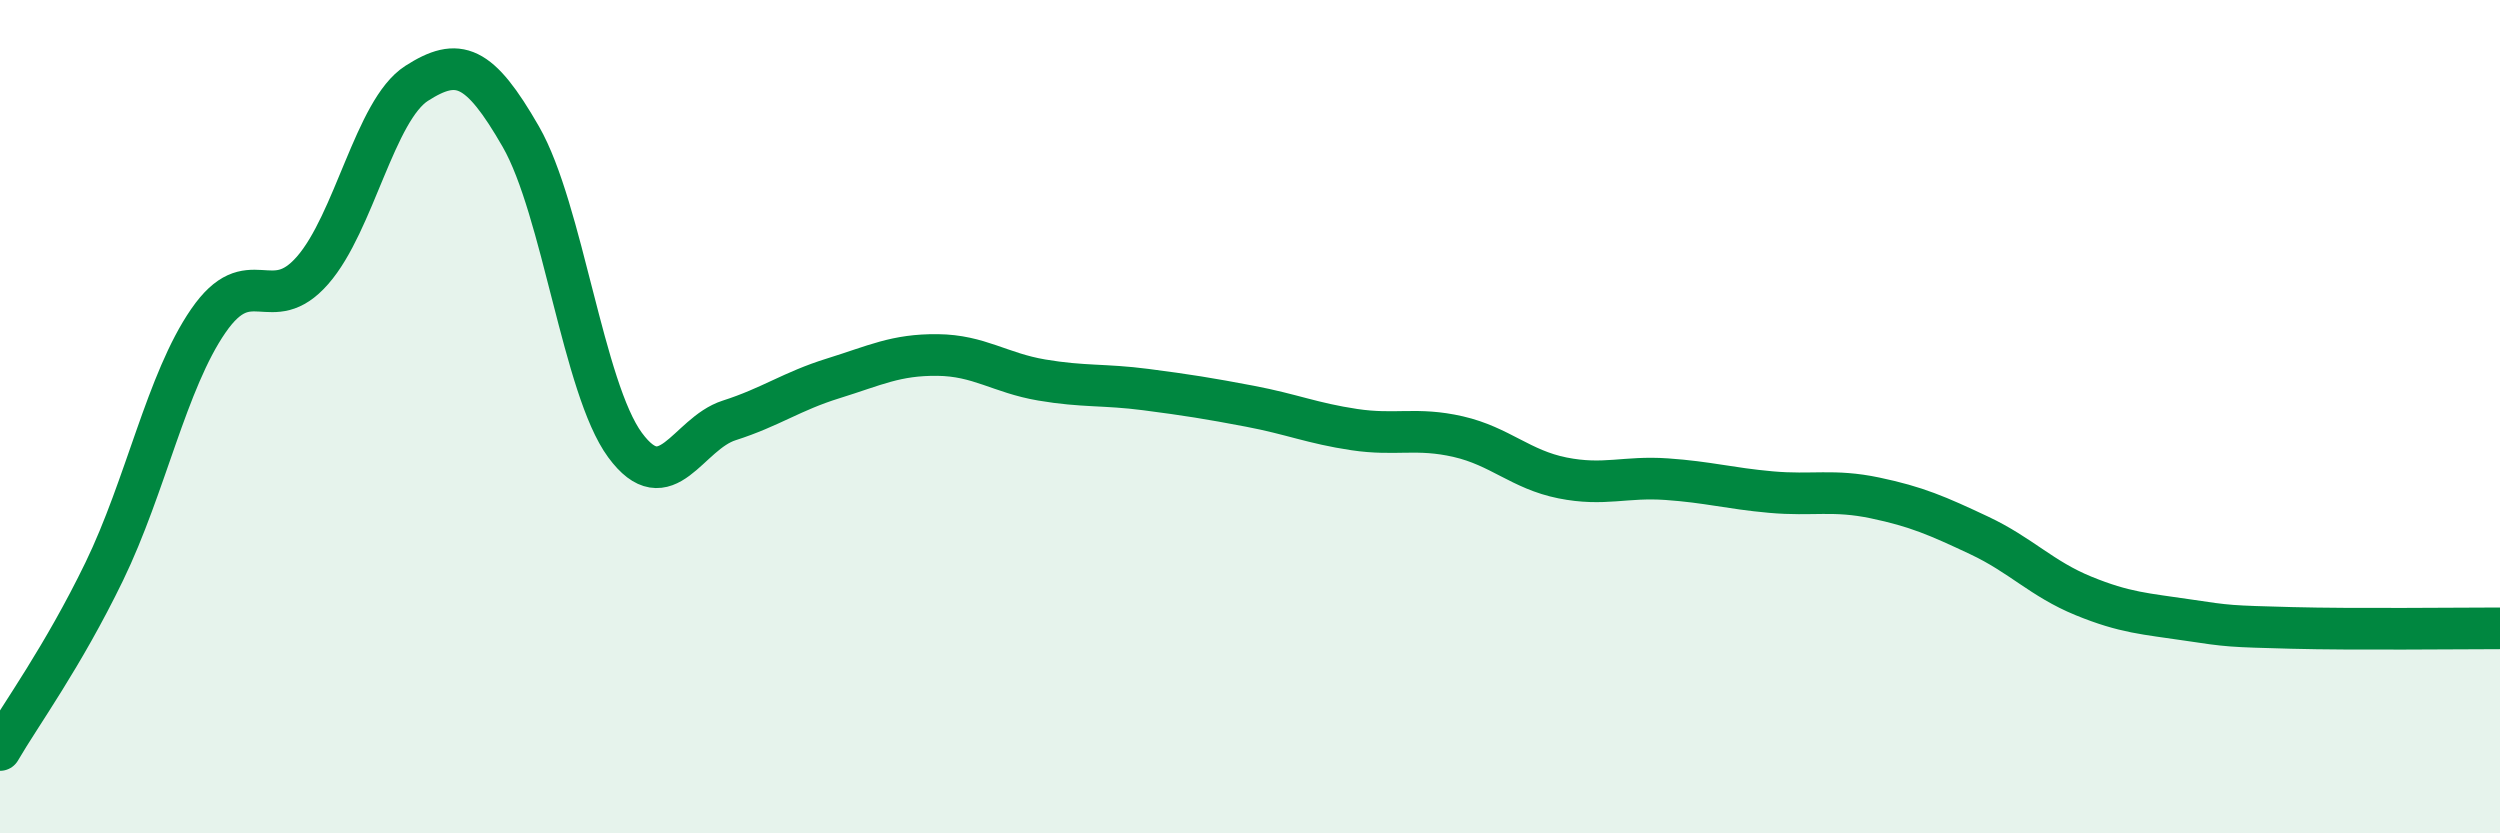
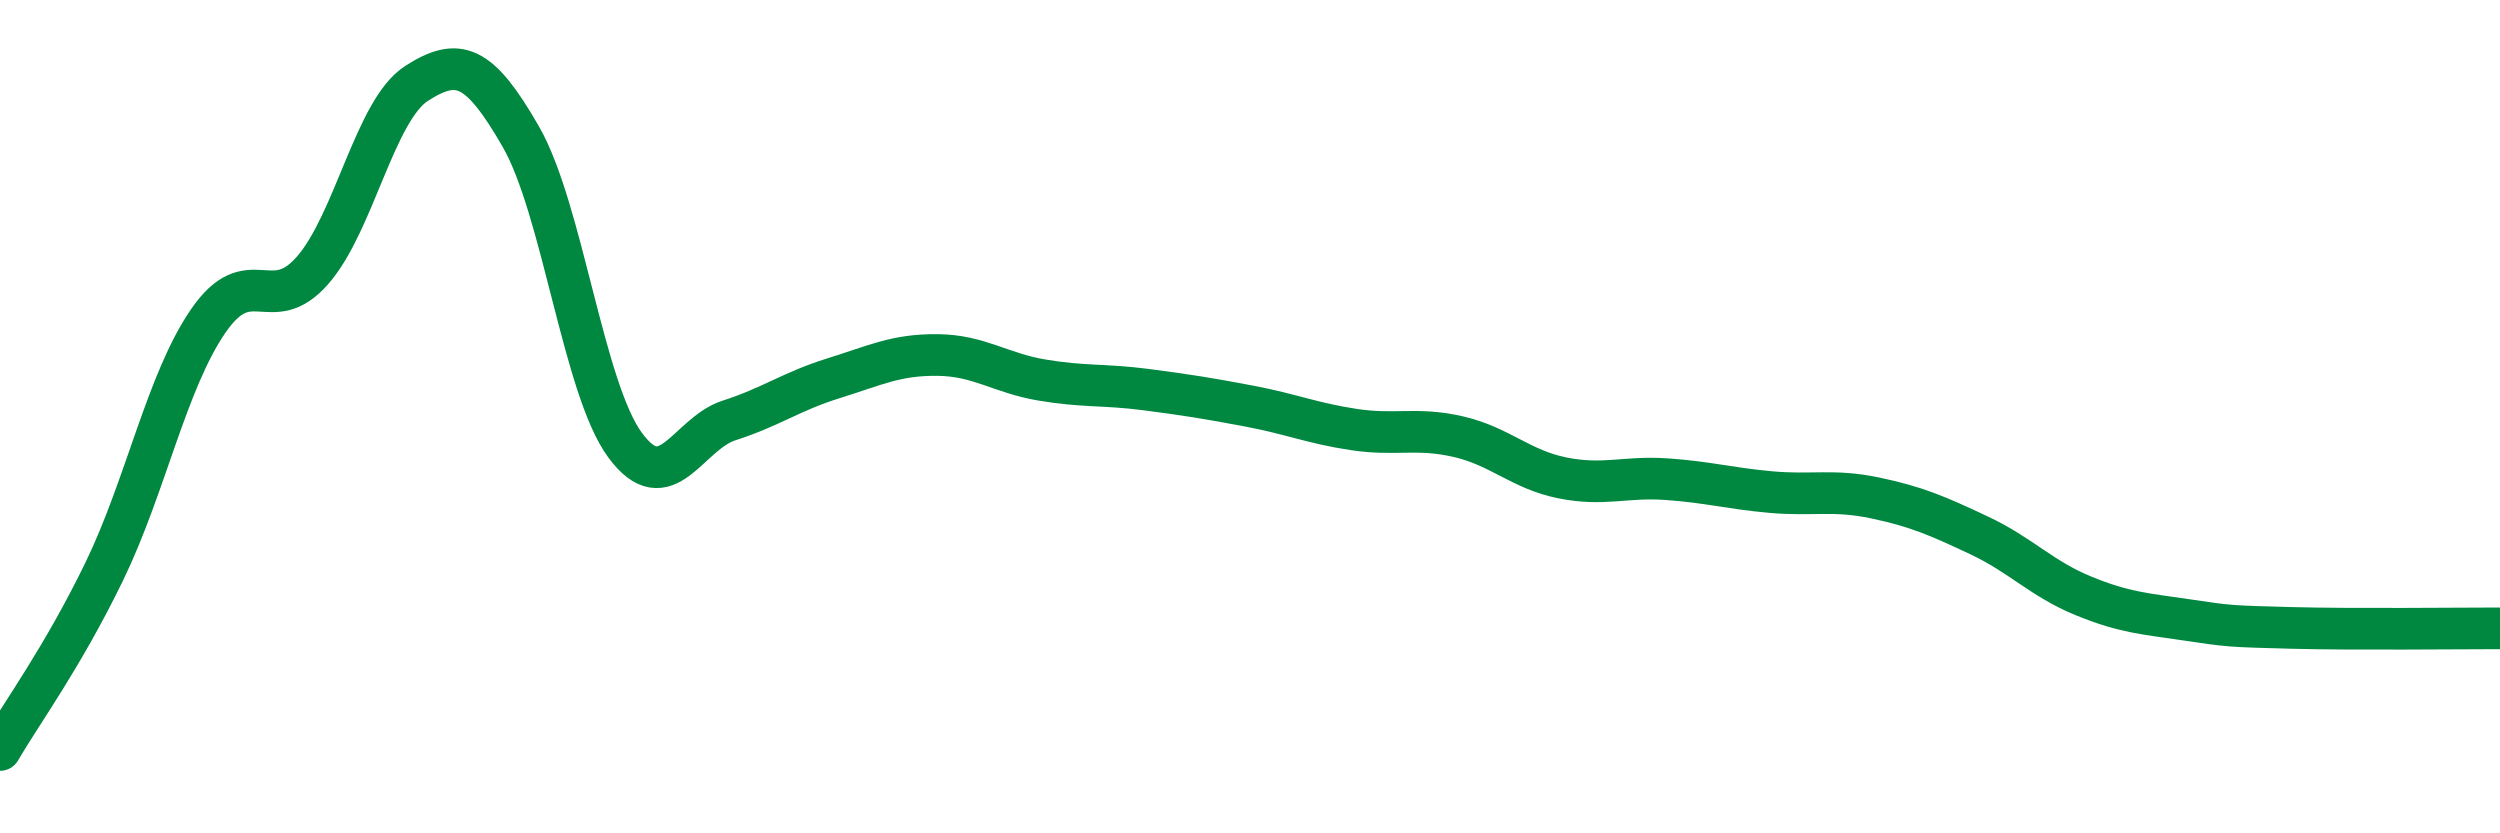
<svg xmlns="http://www.w3.org/2000/svg" width="60" height="20" viewBox="0 0 60 20">
-   <path d="M 0,18 C 0.5,17.14 1.5,15.78 2.5,13.72 C 3.5,11.66 4,9.15 5,7.7 C 6,6.25 6.5,7.63 7.5,6.49 C 8.5,5.35 9,2.64 10,2 C 11,1.36 11.5,1.54 12.5,3.28 C 13.5,5.02 14,9.32 15,10.68 C 16,12.04 16.5,10.41 17.5,10.09 C 18.5,9.77 19,9.39 20,9.08 C 21,8.77 21.5,8.51 22.5,8.52 C 23.5,8.53 24,8.95 25,9.12 C 26,9.29 26.5,9.22 27.5,9.35 C 28.5,9.48 29,9.56 30,9.75 C 31,9.94 31.5,10.16 32.5,10.31 C 33.5,10.46 34,10.25 35,10.48 C 36,10.71 36.5,11.27 37.5,11.47 C 38.5,11.67 39,11.43 40,11.5 C 41,11.57 41.5,11.72 42.5,11.81 C 43.5,11.9 44,11.74 45,11.95 C 46,12.16 46.5,12.38 47.5,12.85 C 48.5,13.32 49,13.89 50,14.3 C 51,14.71 51.5,14.73 52.5,14.88 C 53.5,15.03 53.5,15.03 55,15.07 C 56.5,15.11 59,15.08 60,15.08L60 20L0 20Z" fill="#008740" opacity="0.1" stroke-linecap="round" stroke-linejoin="round" />
  <path d="M 0,18 C 0.5,17.14 1.5,15.78 2.5,13.72 C 3.5,11.66 4,9.15 5,7.7 C 6,6.25 6.5,7.63 7.5,6.49 C 8.5,5.35 9,2.64 10,2 C 11,1.36 11.5,1.54 12.5,3.28 C 13.5,5.02 14,9.32 15,10.68 C 16,12.04 16.5,10.41 17.5,10.09 C 18.5,9.77 19,9.39 20,9.08 C 21,8.77 21.5,8.51 22.5,8.52 C 23.5,8.53 24,8.95 25,9.12 C 26,9.29 26.5,9.22 27.5,9.35 C 28.5,9.48 29,9.56 30,9.75 C 31,9.94 31.5,10.16 32.5,10.31 C 33.5,10.46 34,10.25 35,10.48 C 36,10.71 36.5,11.27 37.5,11.47 C 38.5,11.67 39,11.43 40,11.5 C 41,11.57 41.5,11.72 42.5,11.81 C 43.5,11.9 44,11.74 45,11.95 C 46,12.16 46.5,12.38 47.5,12.85 C 48.5,13.32 49,13.89 50,14.3 C 51,14.71 51.5,14.73 52.5,14.88 C 53.5,15.03 53.5,15.03 55,15.07 C 56.5,15.11 59,15.08 60,15.08" stroke="#008740" stroke-width="1" fill="none" stroke-linecap="round" stroke-linejoin="round" />
</svg>